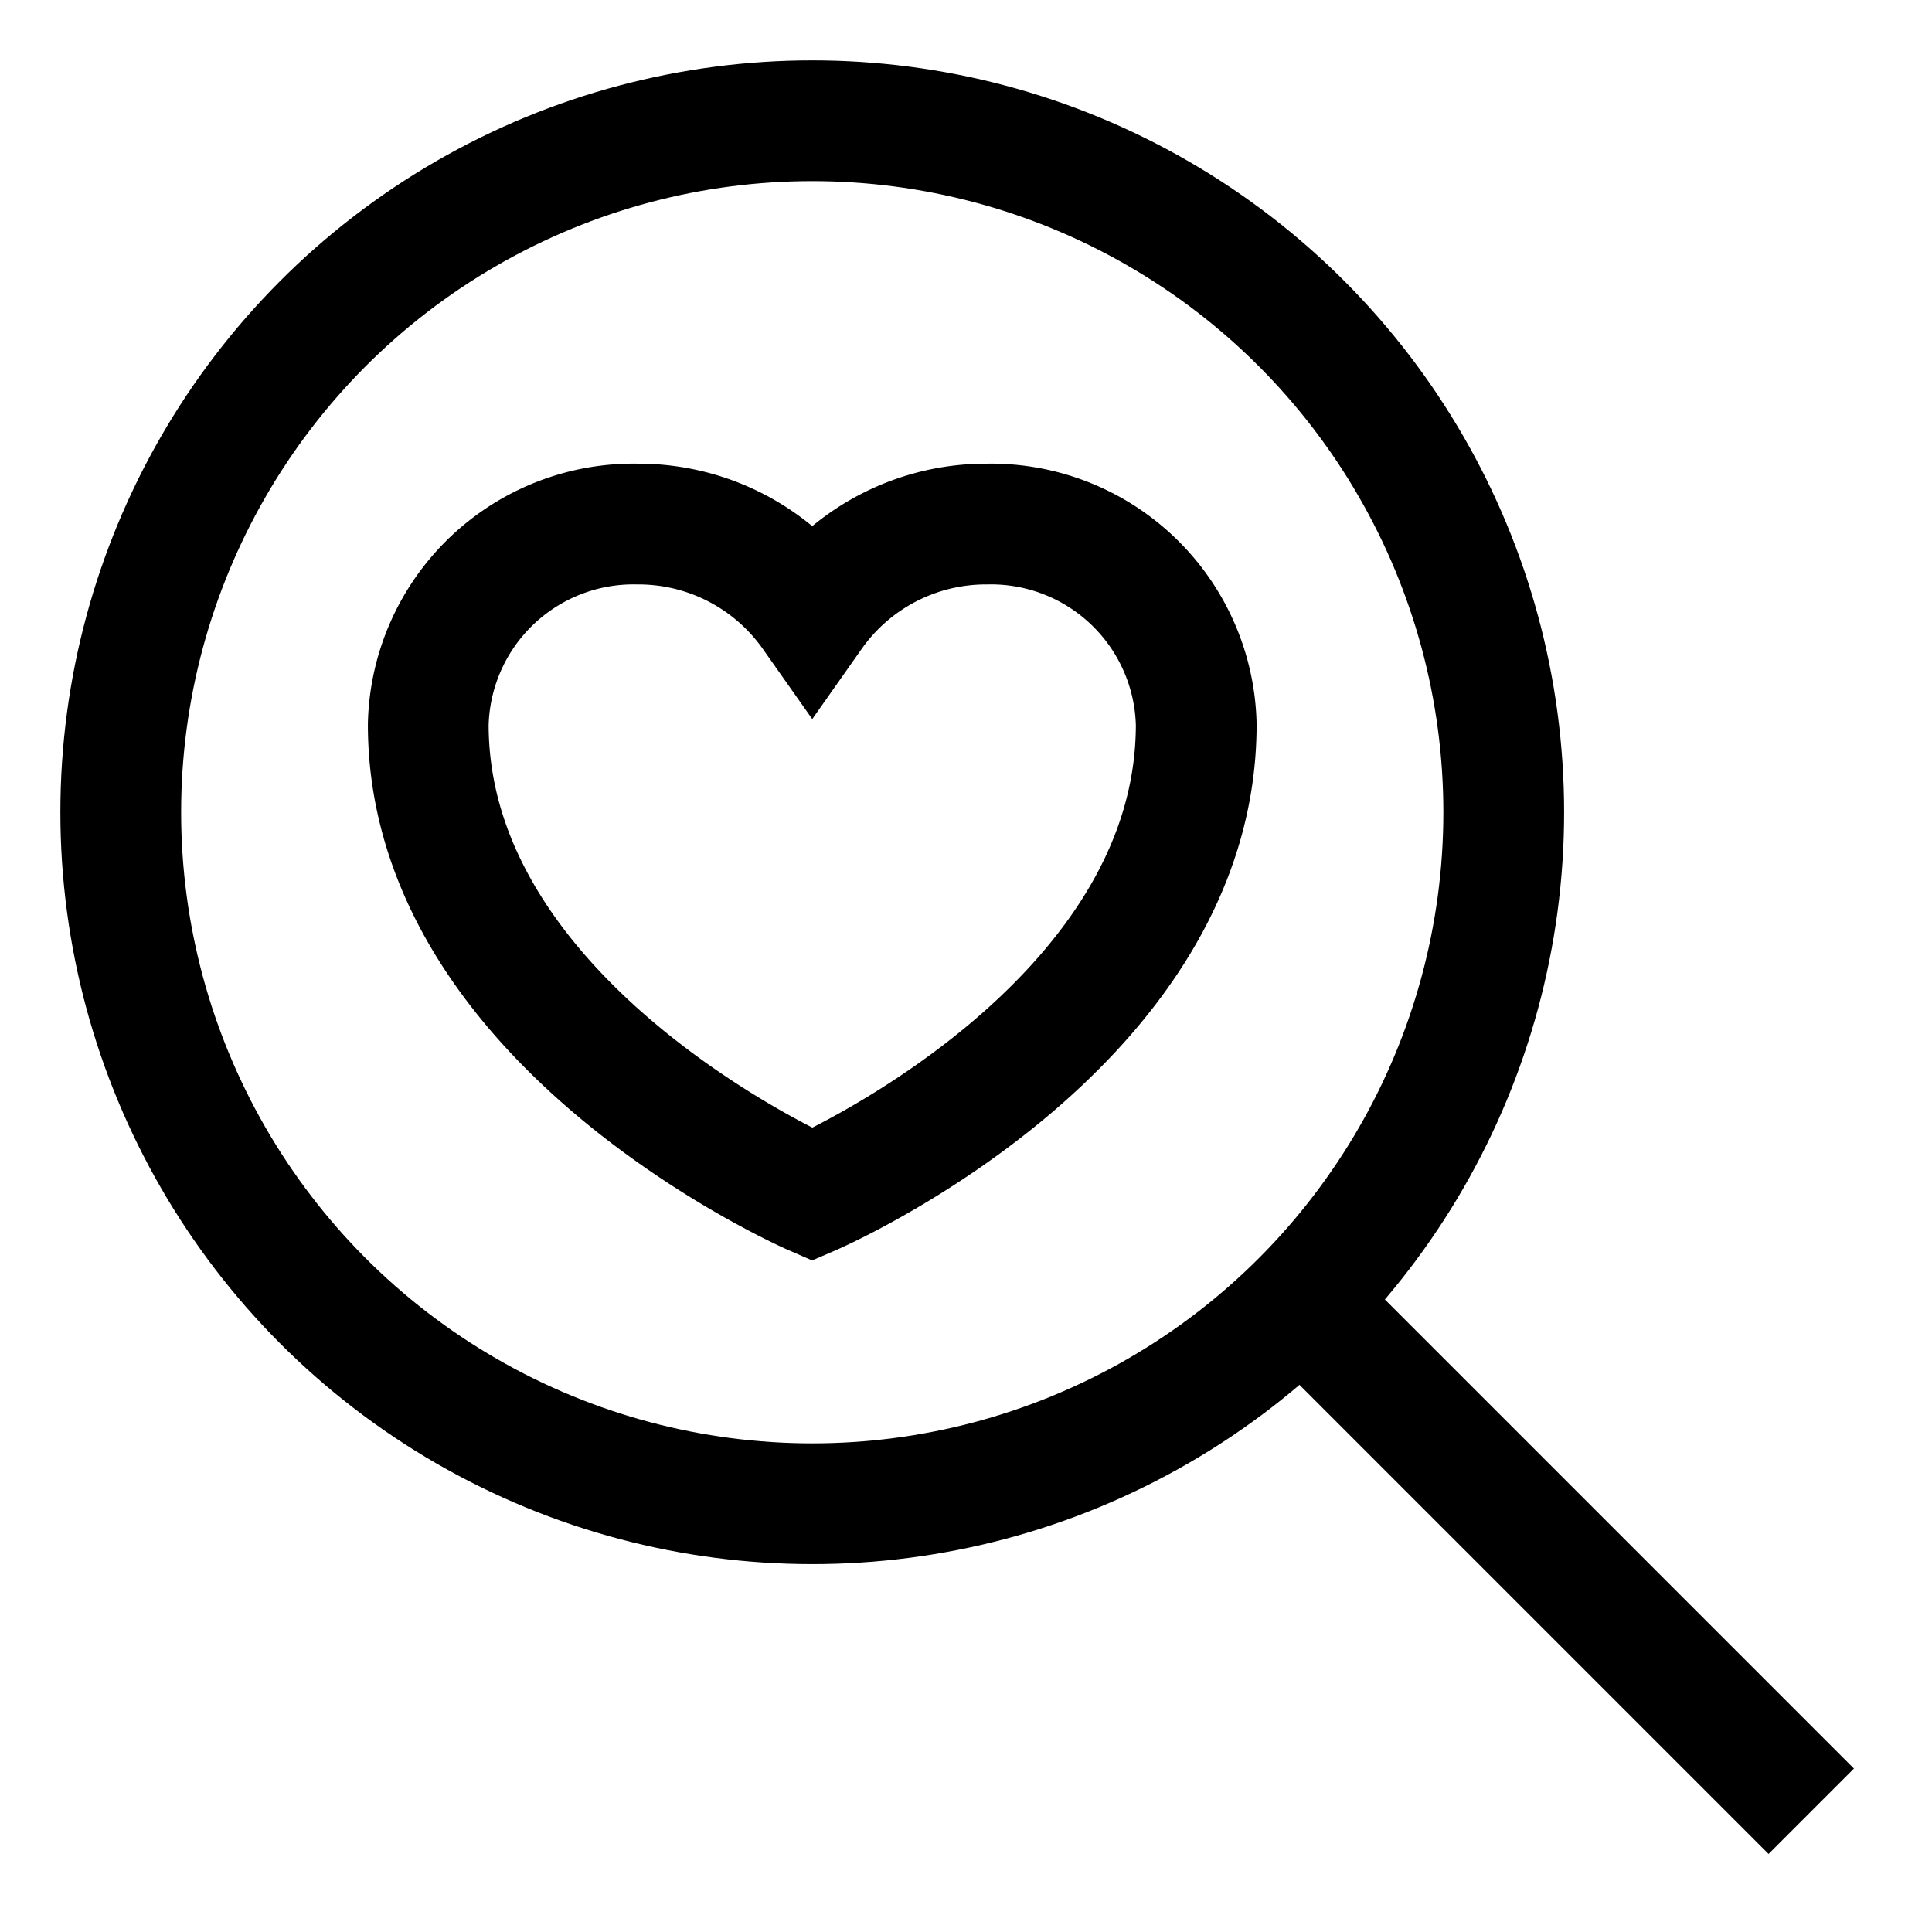
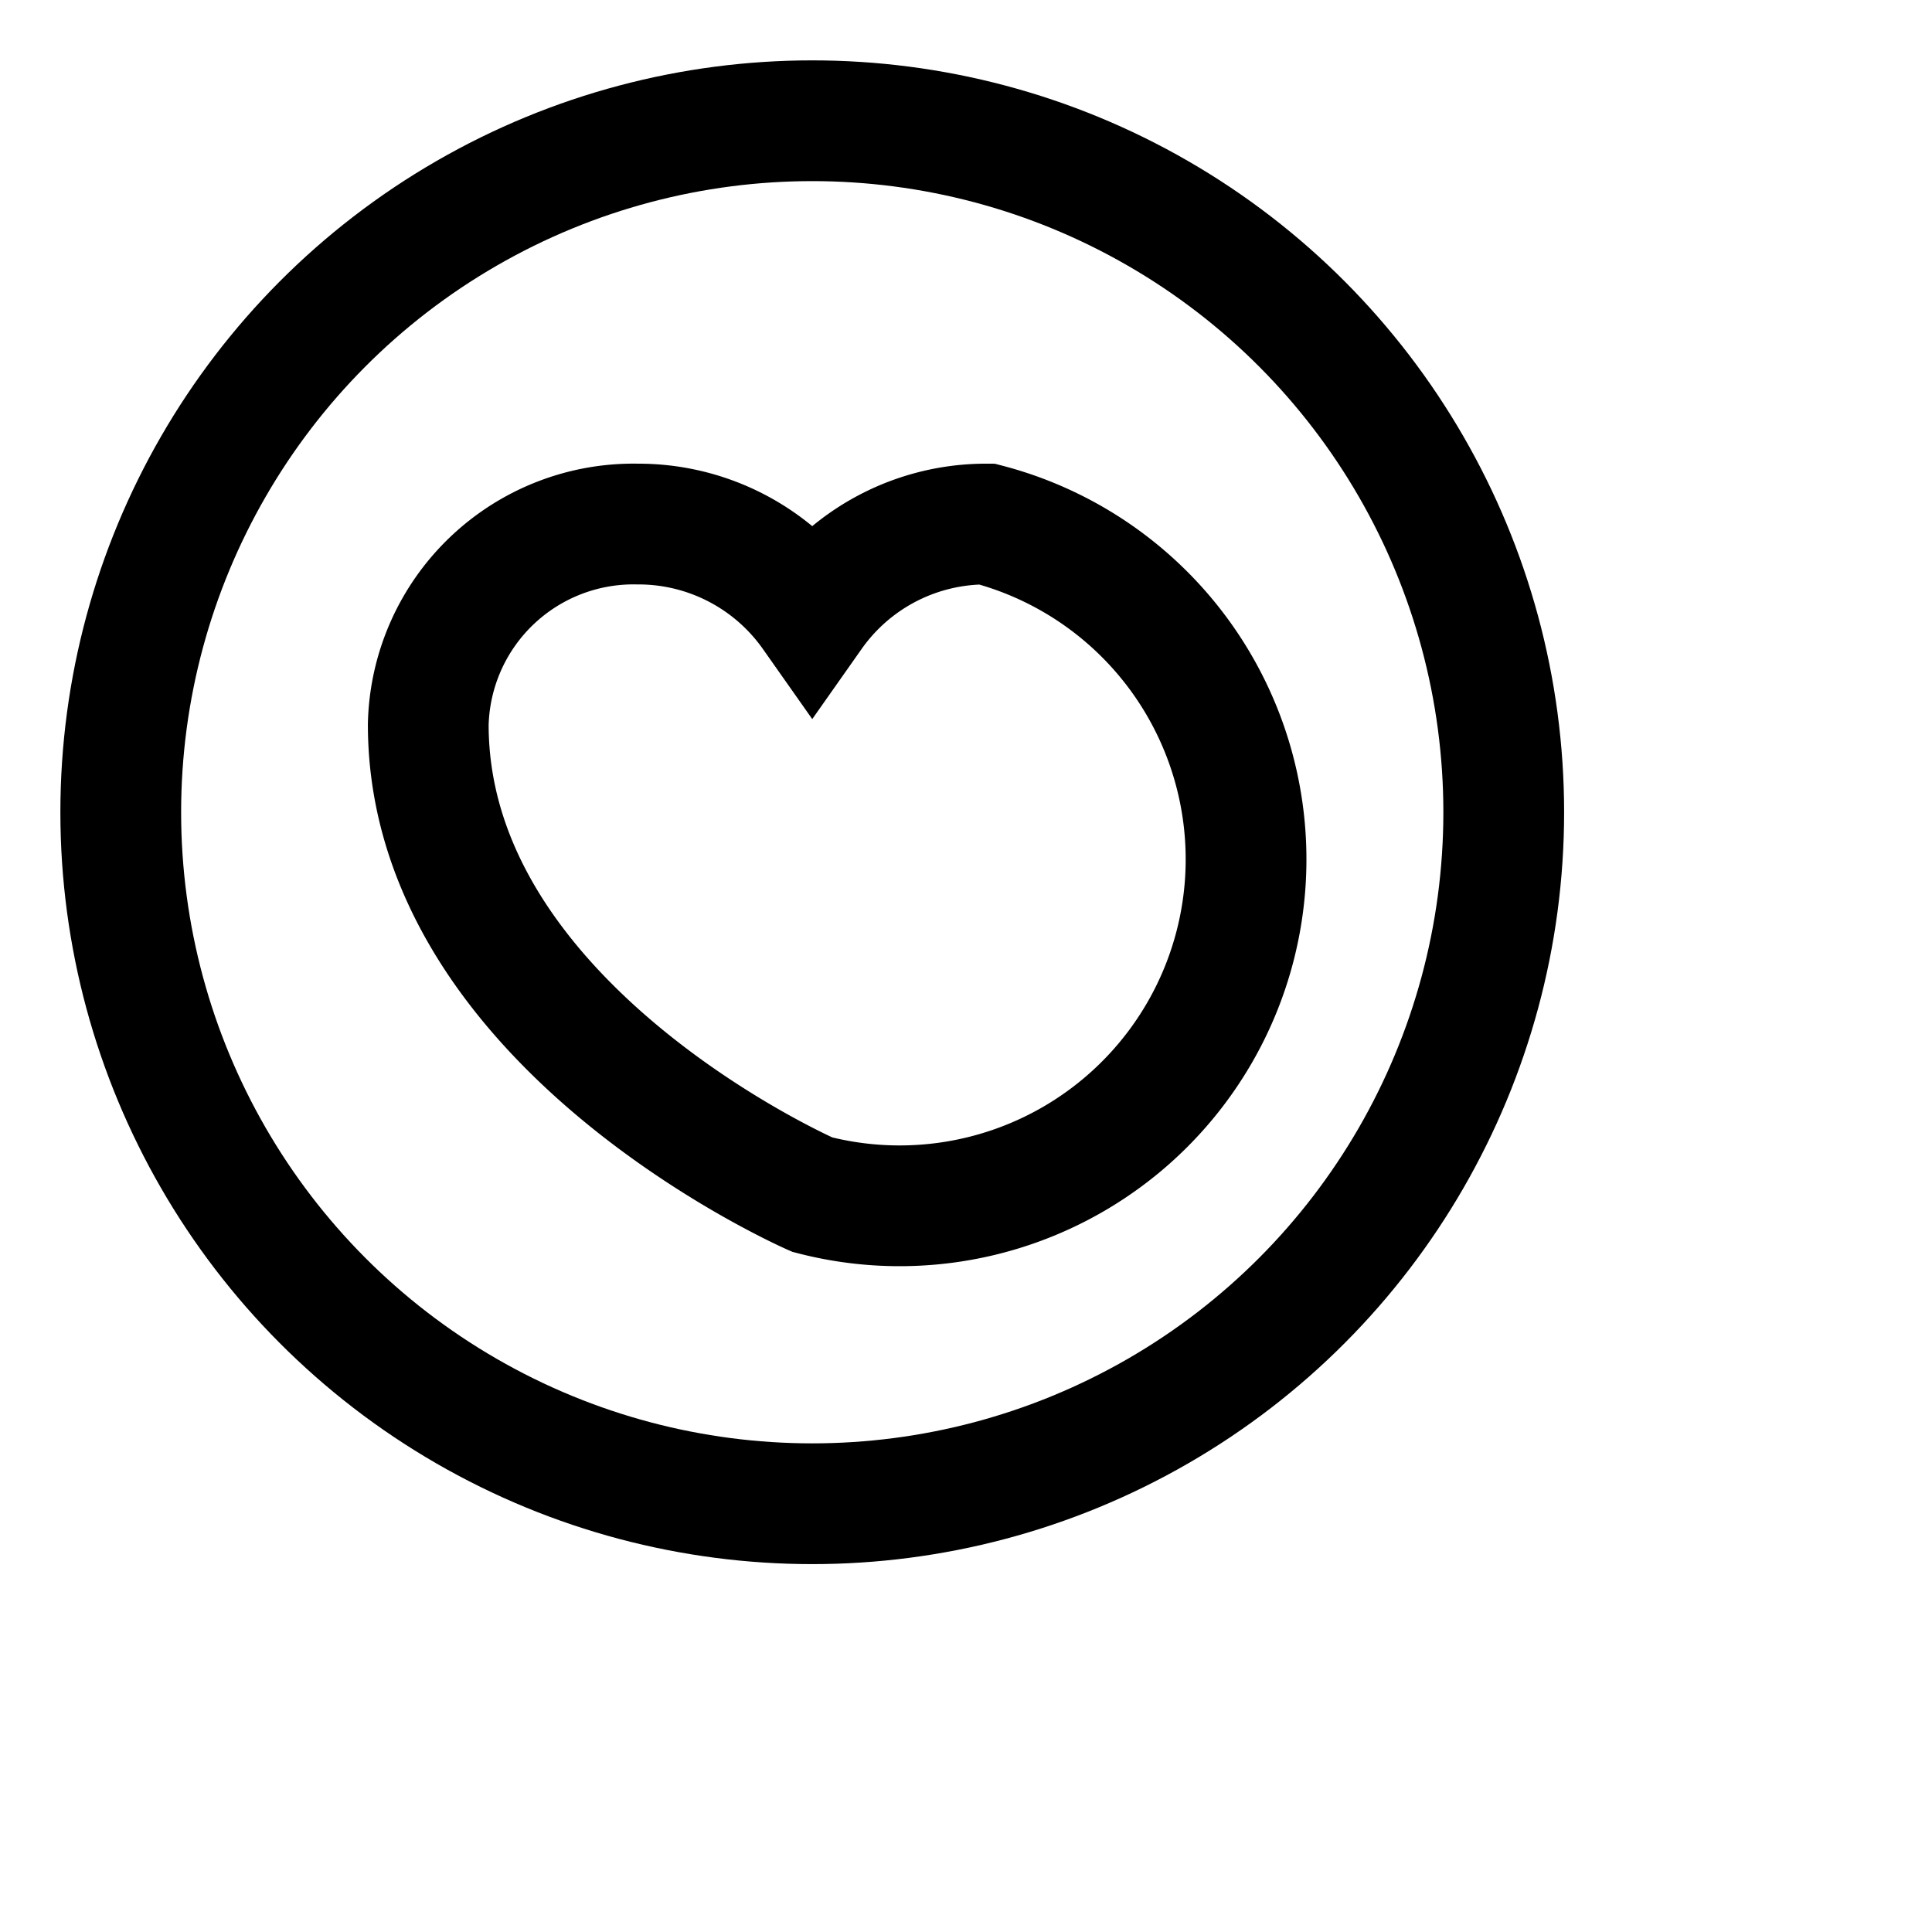
<svg xmlns="http://www.w3.org/2000/svg" color="#000000" height="24" width="24" stroke-width="1.5" viewBox="0 0 24 24" data-name="Layer 1" id="Layer_1">
  <defs>
    <style>.cls-637b7d2ff95e86b59c579fbb-1{fill:none;stroke:currentColor;stroke-miterlimit:10;}</style>
  </defs>
-   <path d="M12.26,6.51a2.64,2.64,0,0,0-2.17,1.12A2.64,2.64,0,0,0,7.92,6.51,2.55,2.55,0,0,0,5.32,9c0,3.76,4.77,5.84,4.77,5.84S14.86,12.78,14.86,9A2.55,2.55,0,0,0,12.26,6.51Z" class="cls-637b7d2ff95e86b59c579fbb-1" />
+   <path d="M12.26,6.51a2.64,2.64,0,0,0-2.17,1.12A2.64,2.64,0,0,0,7.92,6.51,2.55,2.55,0,0,0,5.32,9c0,3.76,4.77,5.84,4.77,5.84A2.55,2.55,0,0,0,12.26,6.51Z" class="cls-637b7d2ff95e86b59c579fbb-1" />
  <circle r="8.59" cy="10.09" cx="10.09" class="cls-637b7d2ff95e86b59c579fbb-1" />
-   <line y2="15.82" x2="15.82" y1="22.5" x1="22.5" class="cls-637b7d2ff95e86b59c579fbb-1" />
</svg>